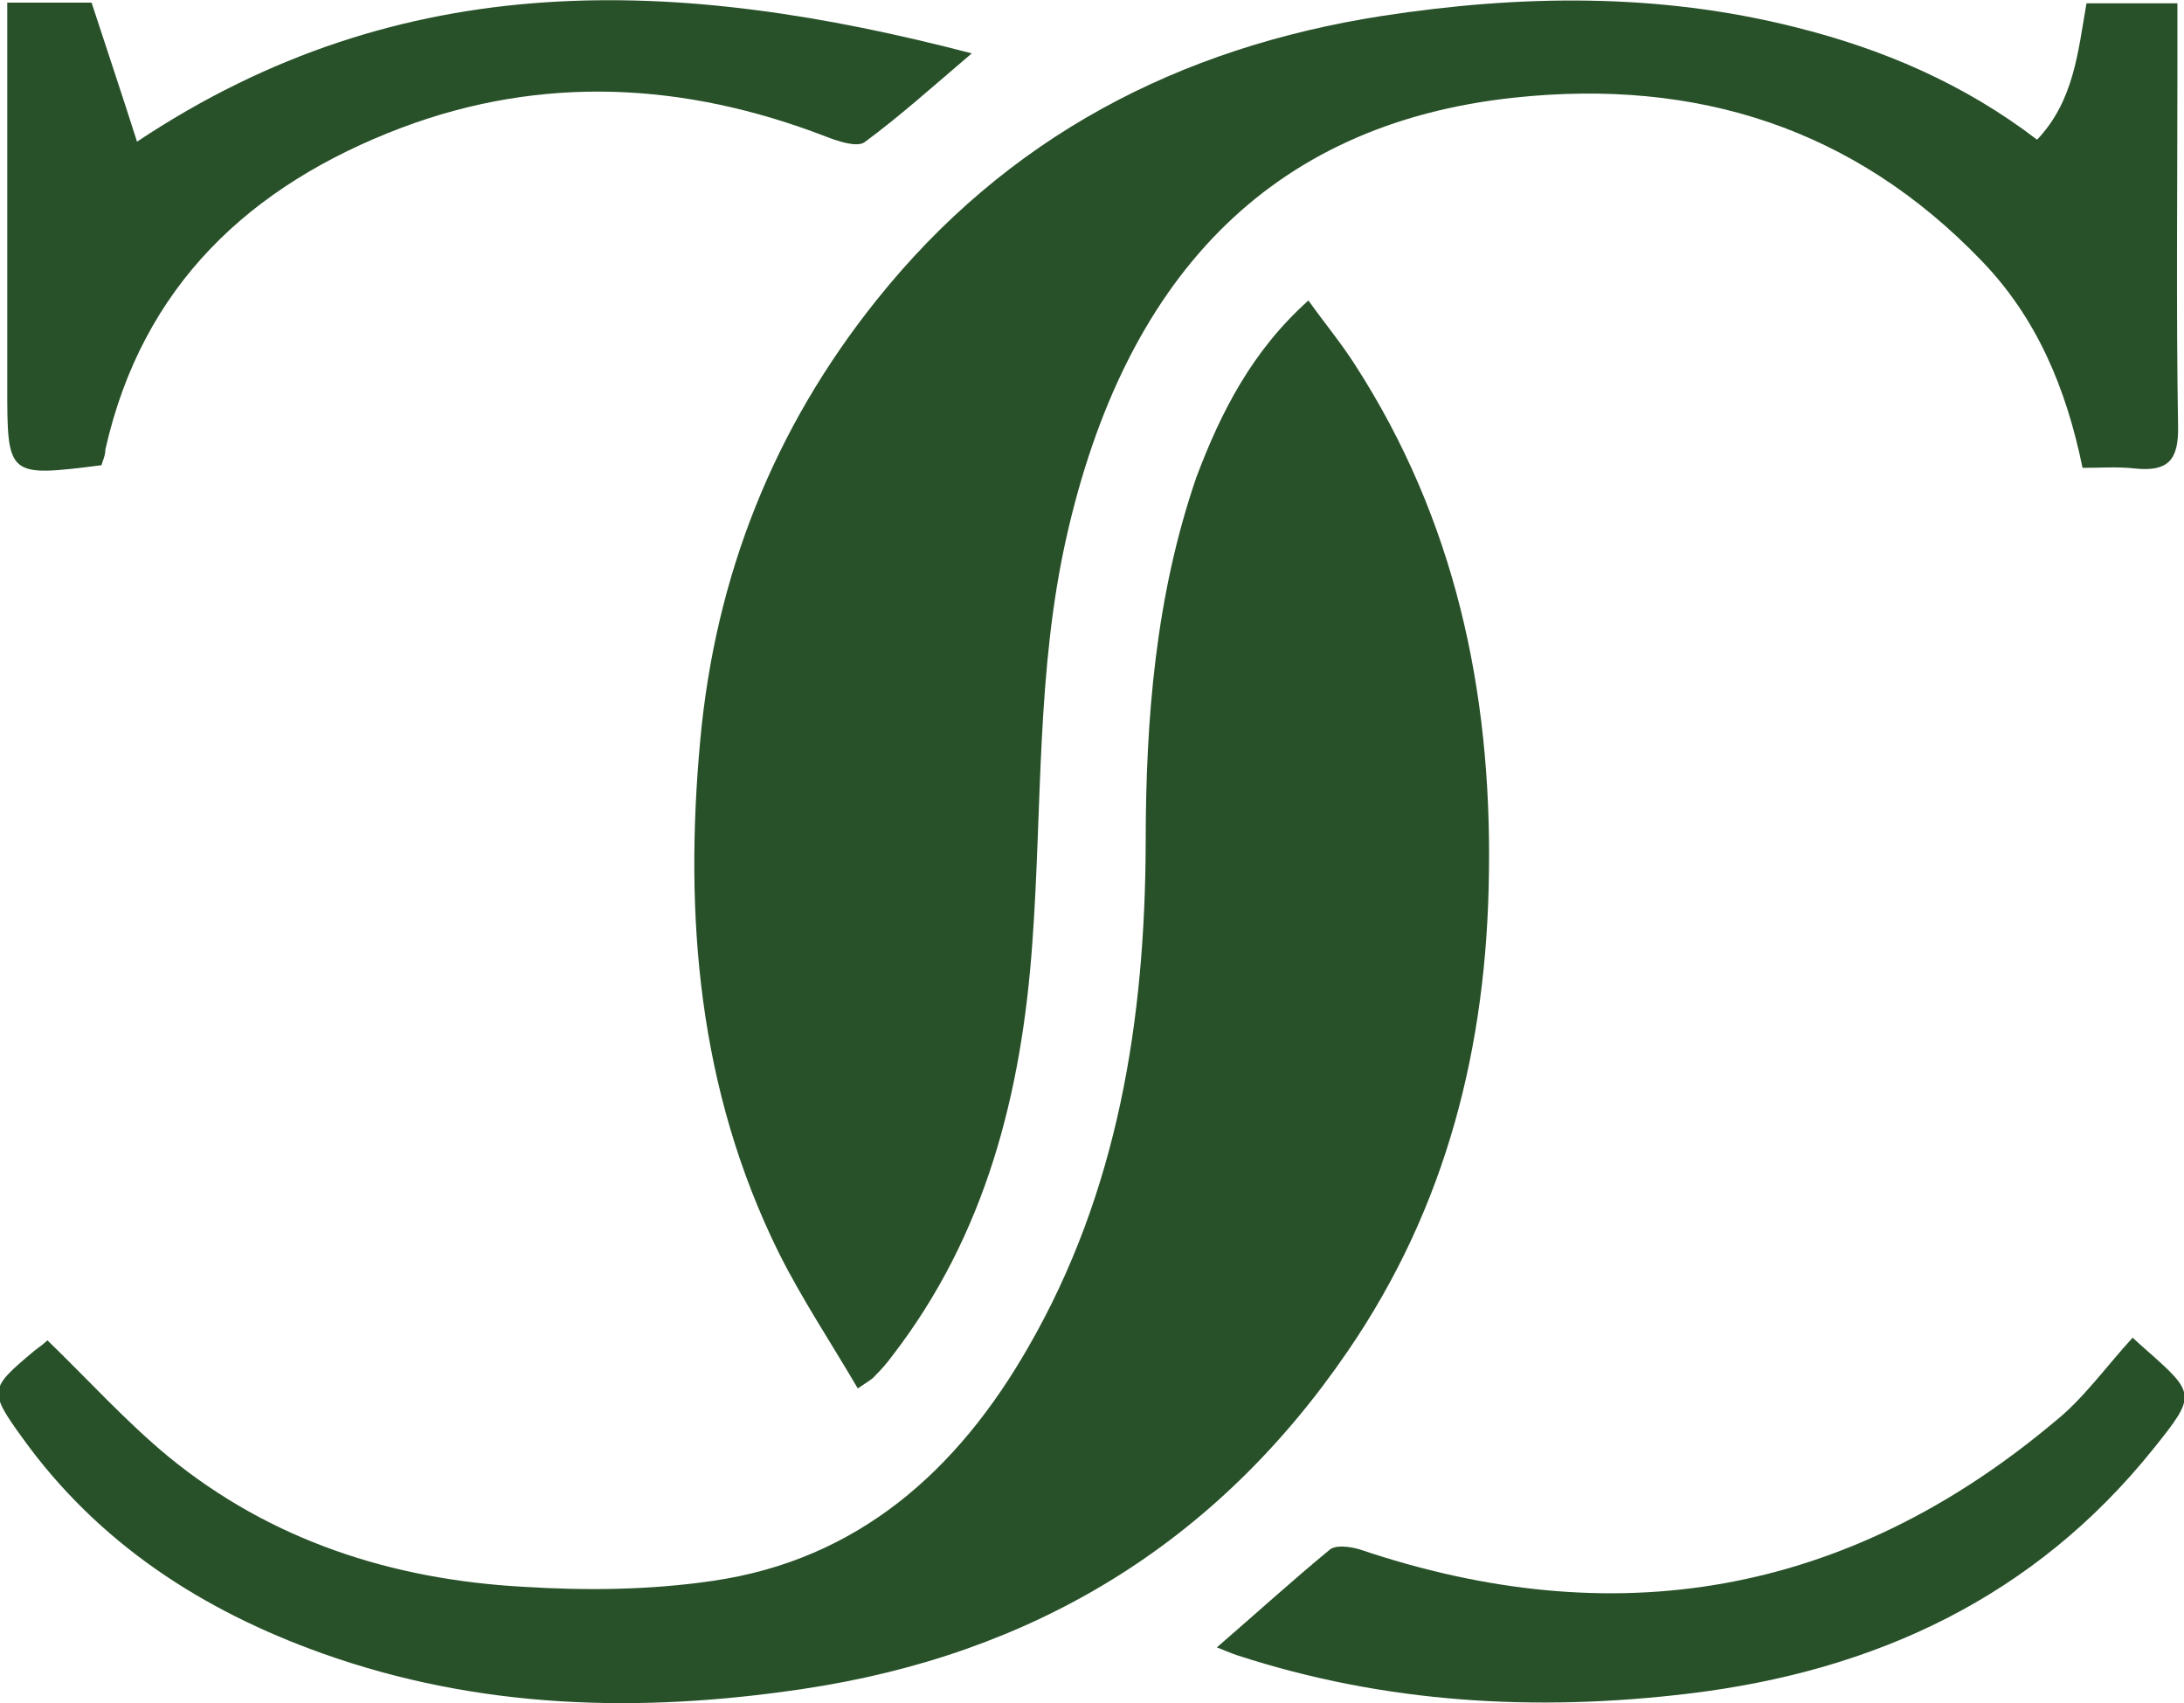
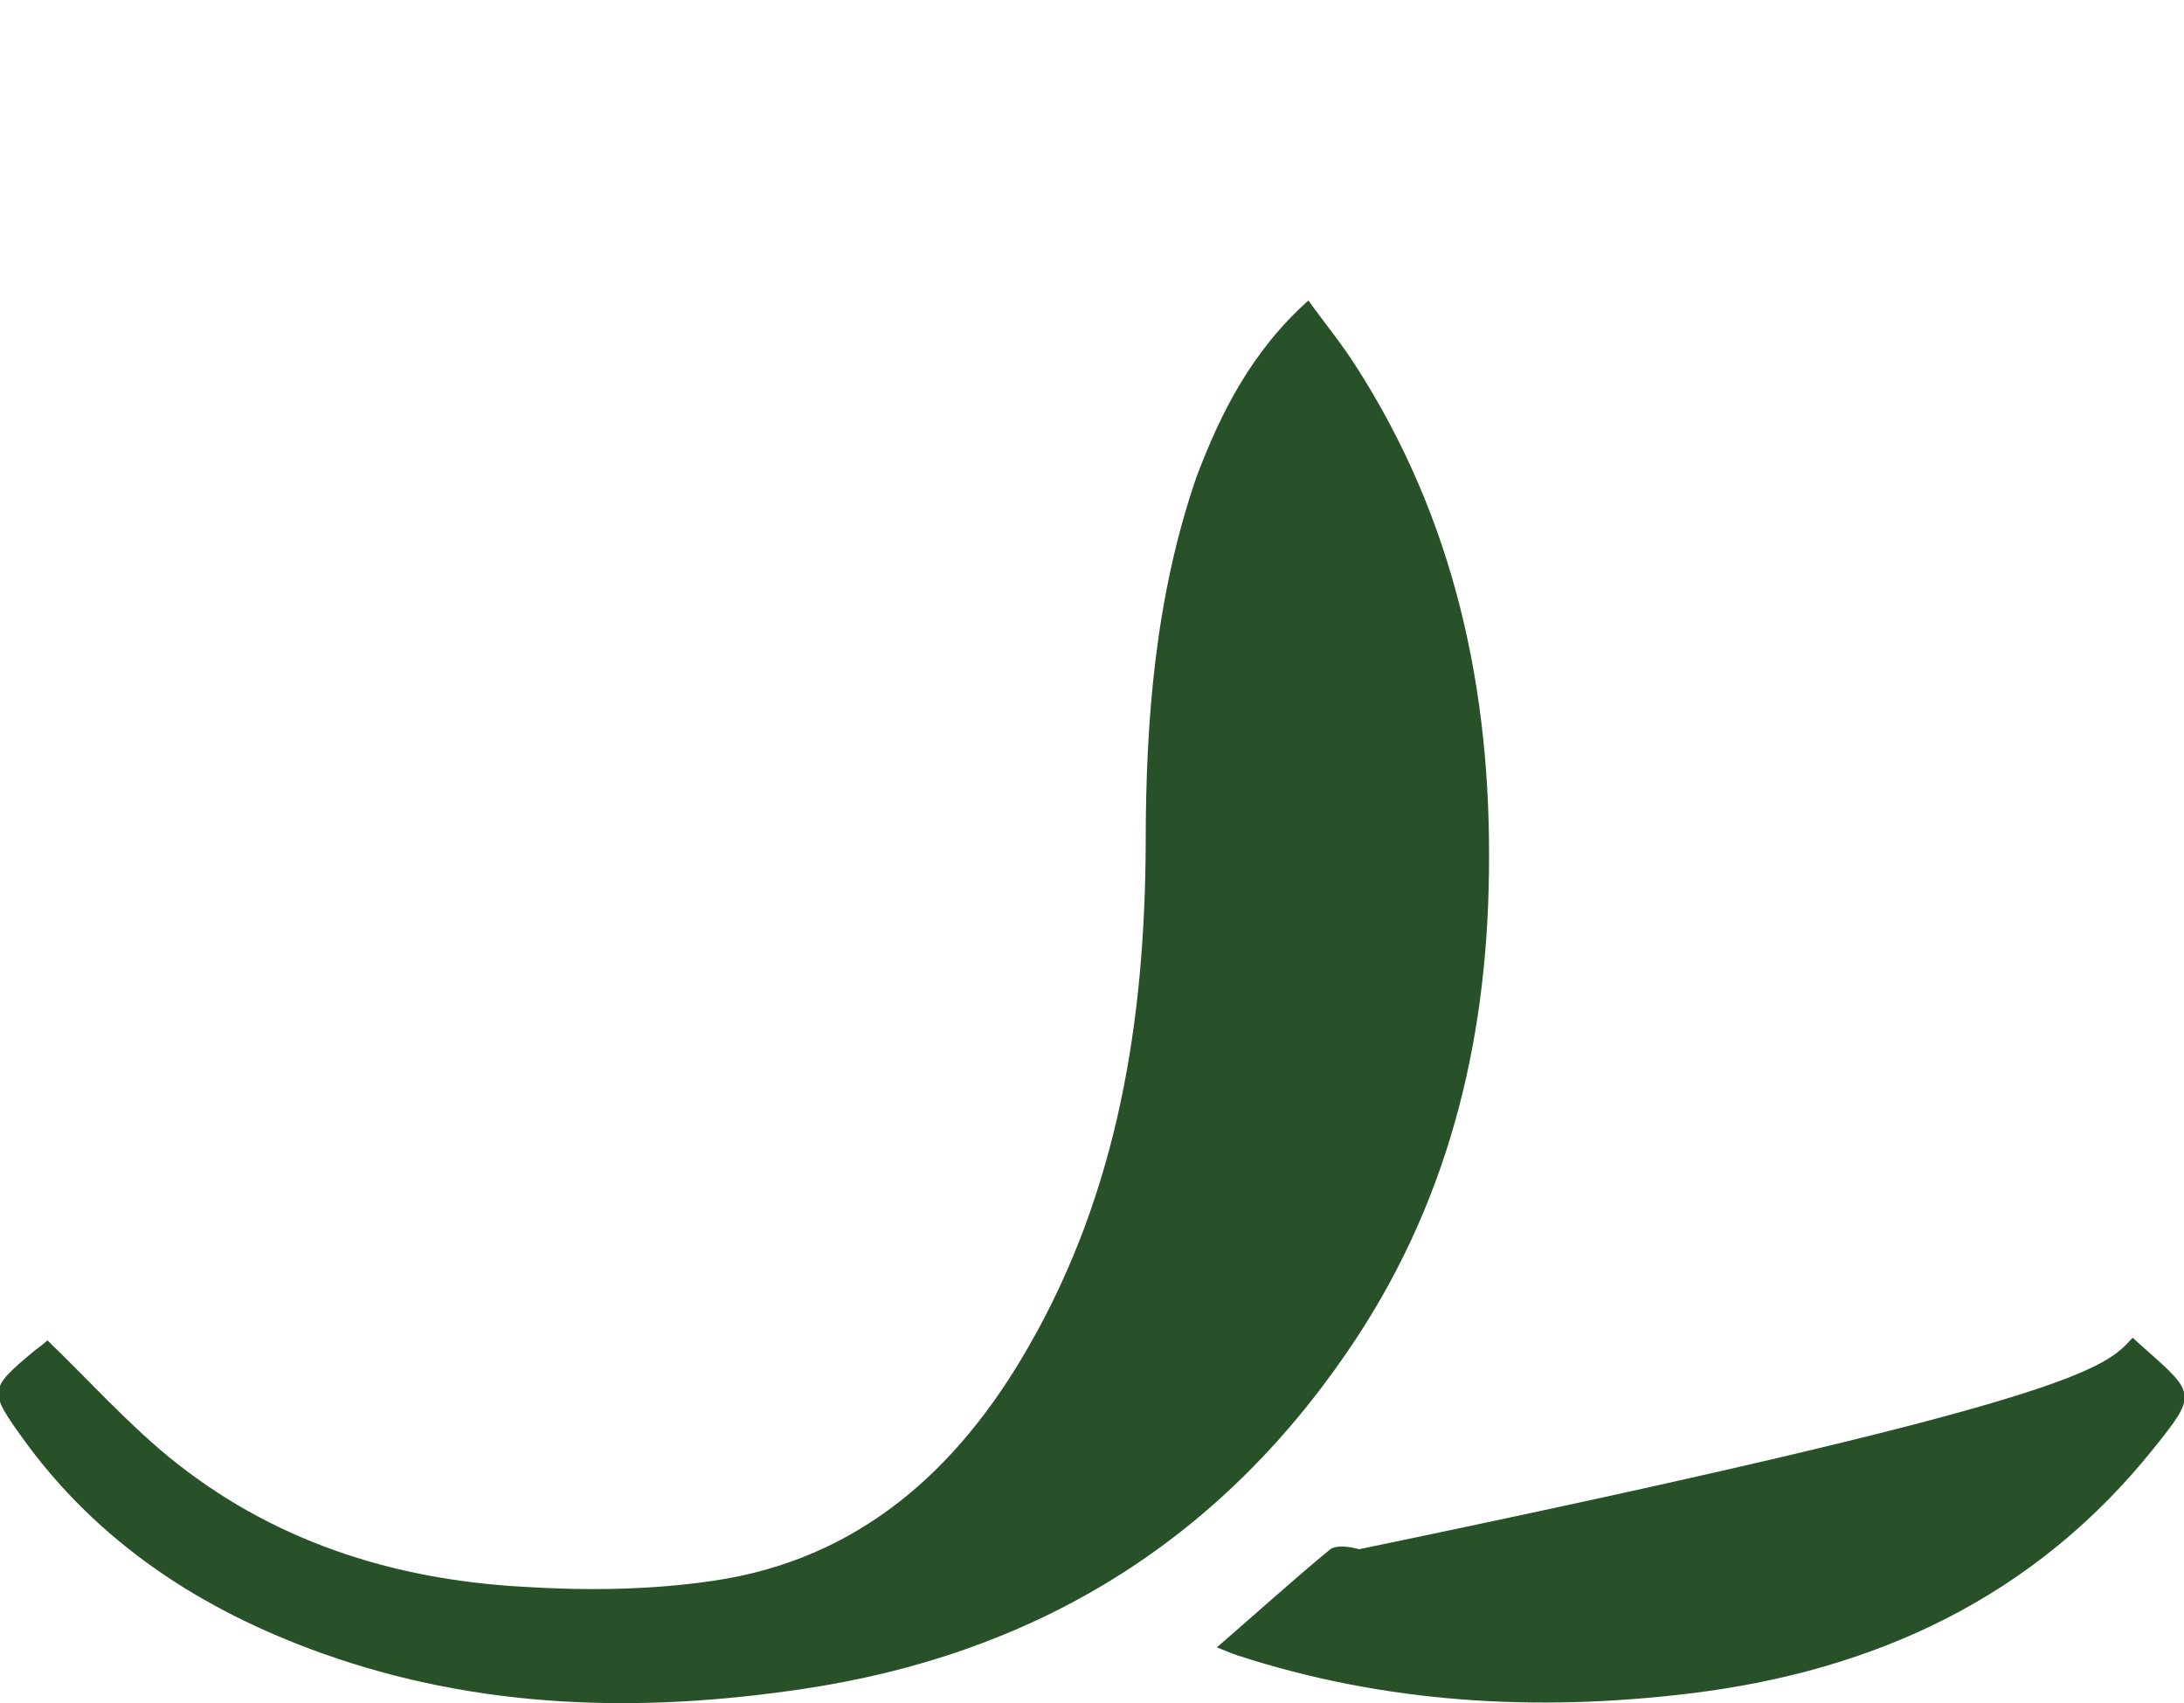
<svg xmlns="http://www.w3.org/2000/svg" version="1.1" id="Layer_1" x="0px" y="0px" viewBox="0 0 331.5 258.5" style="enable-background:new 0 0 331.5 258.5;" xml:space="preserve">
  <style type="text/css">
	.st0{fill:#285129;}
</style>
  <g>
-     <path class="st0" d="M309.2,21.2c5.6-5.9,6.2-13.3,7.5-20.7c4.4,0,8.7,0,13.8,0c0,3.4,0,6.8,0,10.2c0,18-0.2,36,0.1,54   c0.1,5.1-1.5,6.9-6.5,6.4c-2.6-0.3-5.3-0.1-8-0.1c-2.5-12.2-7-22.8-15.3-31.4c-19.4-20.2-43.3-27.7-70.8-24.8   c-38,4-59.4,28.2-68.1,66.6c-4.6,20.3-3.7,41-5.2,61.6c-1.6,22.7-7,44.3-21.3,62.8c-0.8,1.1-1.7,2.1-2.6,3c-0.4,0.5-1,0.8-2.6,1.9   c-4.1-7-8.5-13.6-12-20.6c-12.2-24.7-14.4-51-11.9-77.9c2.3-24.8,11.1-47.1,26.7-66.6c19.8-24.8,45.9-38.4,76.9-43.2   c20.9-3.2,41.8-3.5,62.5,1.7C285.7,7.4,298.1,12.7,309.2,21.2z" />
    <path class="st0" d="M198.6,45.6c2.5,3.5,5,6.5,7.1,9.8c15.1,23.4,20.7,49.4,20.3,77c-0.3,26.3-6.4,50.7-21.4,72.6   c-20,29.3-47.8,46.1-82.7,51.3c-24.7,3.7-49.2,3.1-73-5.4c-18.2-6.5-34-16.7-45.5-32.7c-5.2-7.2-5-7.5,1.8-13.2   c0.8-0.6,1.6-1.2,2-1.6c6.2,6,11.9,12.3,18.3,17.6c15.6,12.8,34,18.7,53.9,19.8c9.6,0.6,19.3,0.5,28.8-0.9   c22.1-3.2,37.2-16.8,47.9-35.5c13.6-23.6,17.7-49.6,17.8-76.4c0-18.9,1.5-37.6,7.7-55.6C185.3,62.6,190,53.3,198.6,45.6z" />
-     <path class="st0" d="M15.4,70.6C1.1,72.4,1.1,72.4,1.1,58.5c0-17,0-34,0-51c0-2.3,0-4.6,0-7.1c4.8,0,8.9,0,12.8,0   c2.3,7,4.6,13.9,6.9,21.1c40.4-26.9,82.2-25,126.7-13.4c-6.1,5.2-11,9.6-16.3,13.5c-1.2,0.8-4.1-0.2-5.9-0.9   c-21.3-8.2-42.9-9.4-64.4-1.3c-22.9,8.7-39.3,23.9-44.9,48.8C16,69.1,15.6,69.9,15.4,70.6z" />
-     <path class="st0" d="M323.7,203c0.8,0.7,1.4,1.3,2,1.8c7.6,6.7,7.7,6.9,1.2,15c-18.1,22.6-42.3,33.8-70.5,37.2   c-23.2,2.8-46.2,1.5-68.6-5.8c-0.9-0.3-1.8-0.7-3.1-1.2c5.9-5.1,11.4-10.1,17.1-14.8c0.9-0.8,3.1-0.5,4.5-0.1   c38.7,13.1,74,7.1,105.5-19.3C316.2,212.3,319.5,207.6,323.7,203z" />
+     <path class="st0" d="M323.7,203c0.8,0.7,1.4,1.3,2,1.8c7.6,6.7,7.7,6.9,1.2,15c-18.1,22.6-42.3,33.8-70.5,37.2   c-23.2,2.8-46.2,1.5-68.6-5.8c-0.9-0.3-1.8-0.7-3.1-1.2c5.9-5.1,11.4-10.1,17.1-14.8c0.9-0.8,3.1-0.5,4.5-0.1   C316.2,212.3,319.5,207.6,323.7,203z" />
  </g>
</svg>